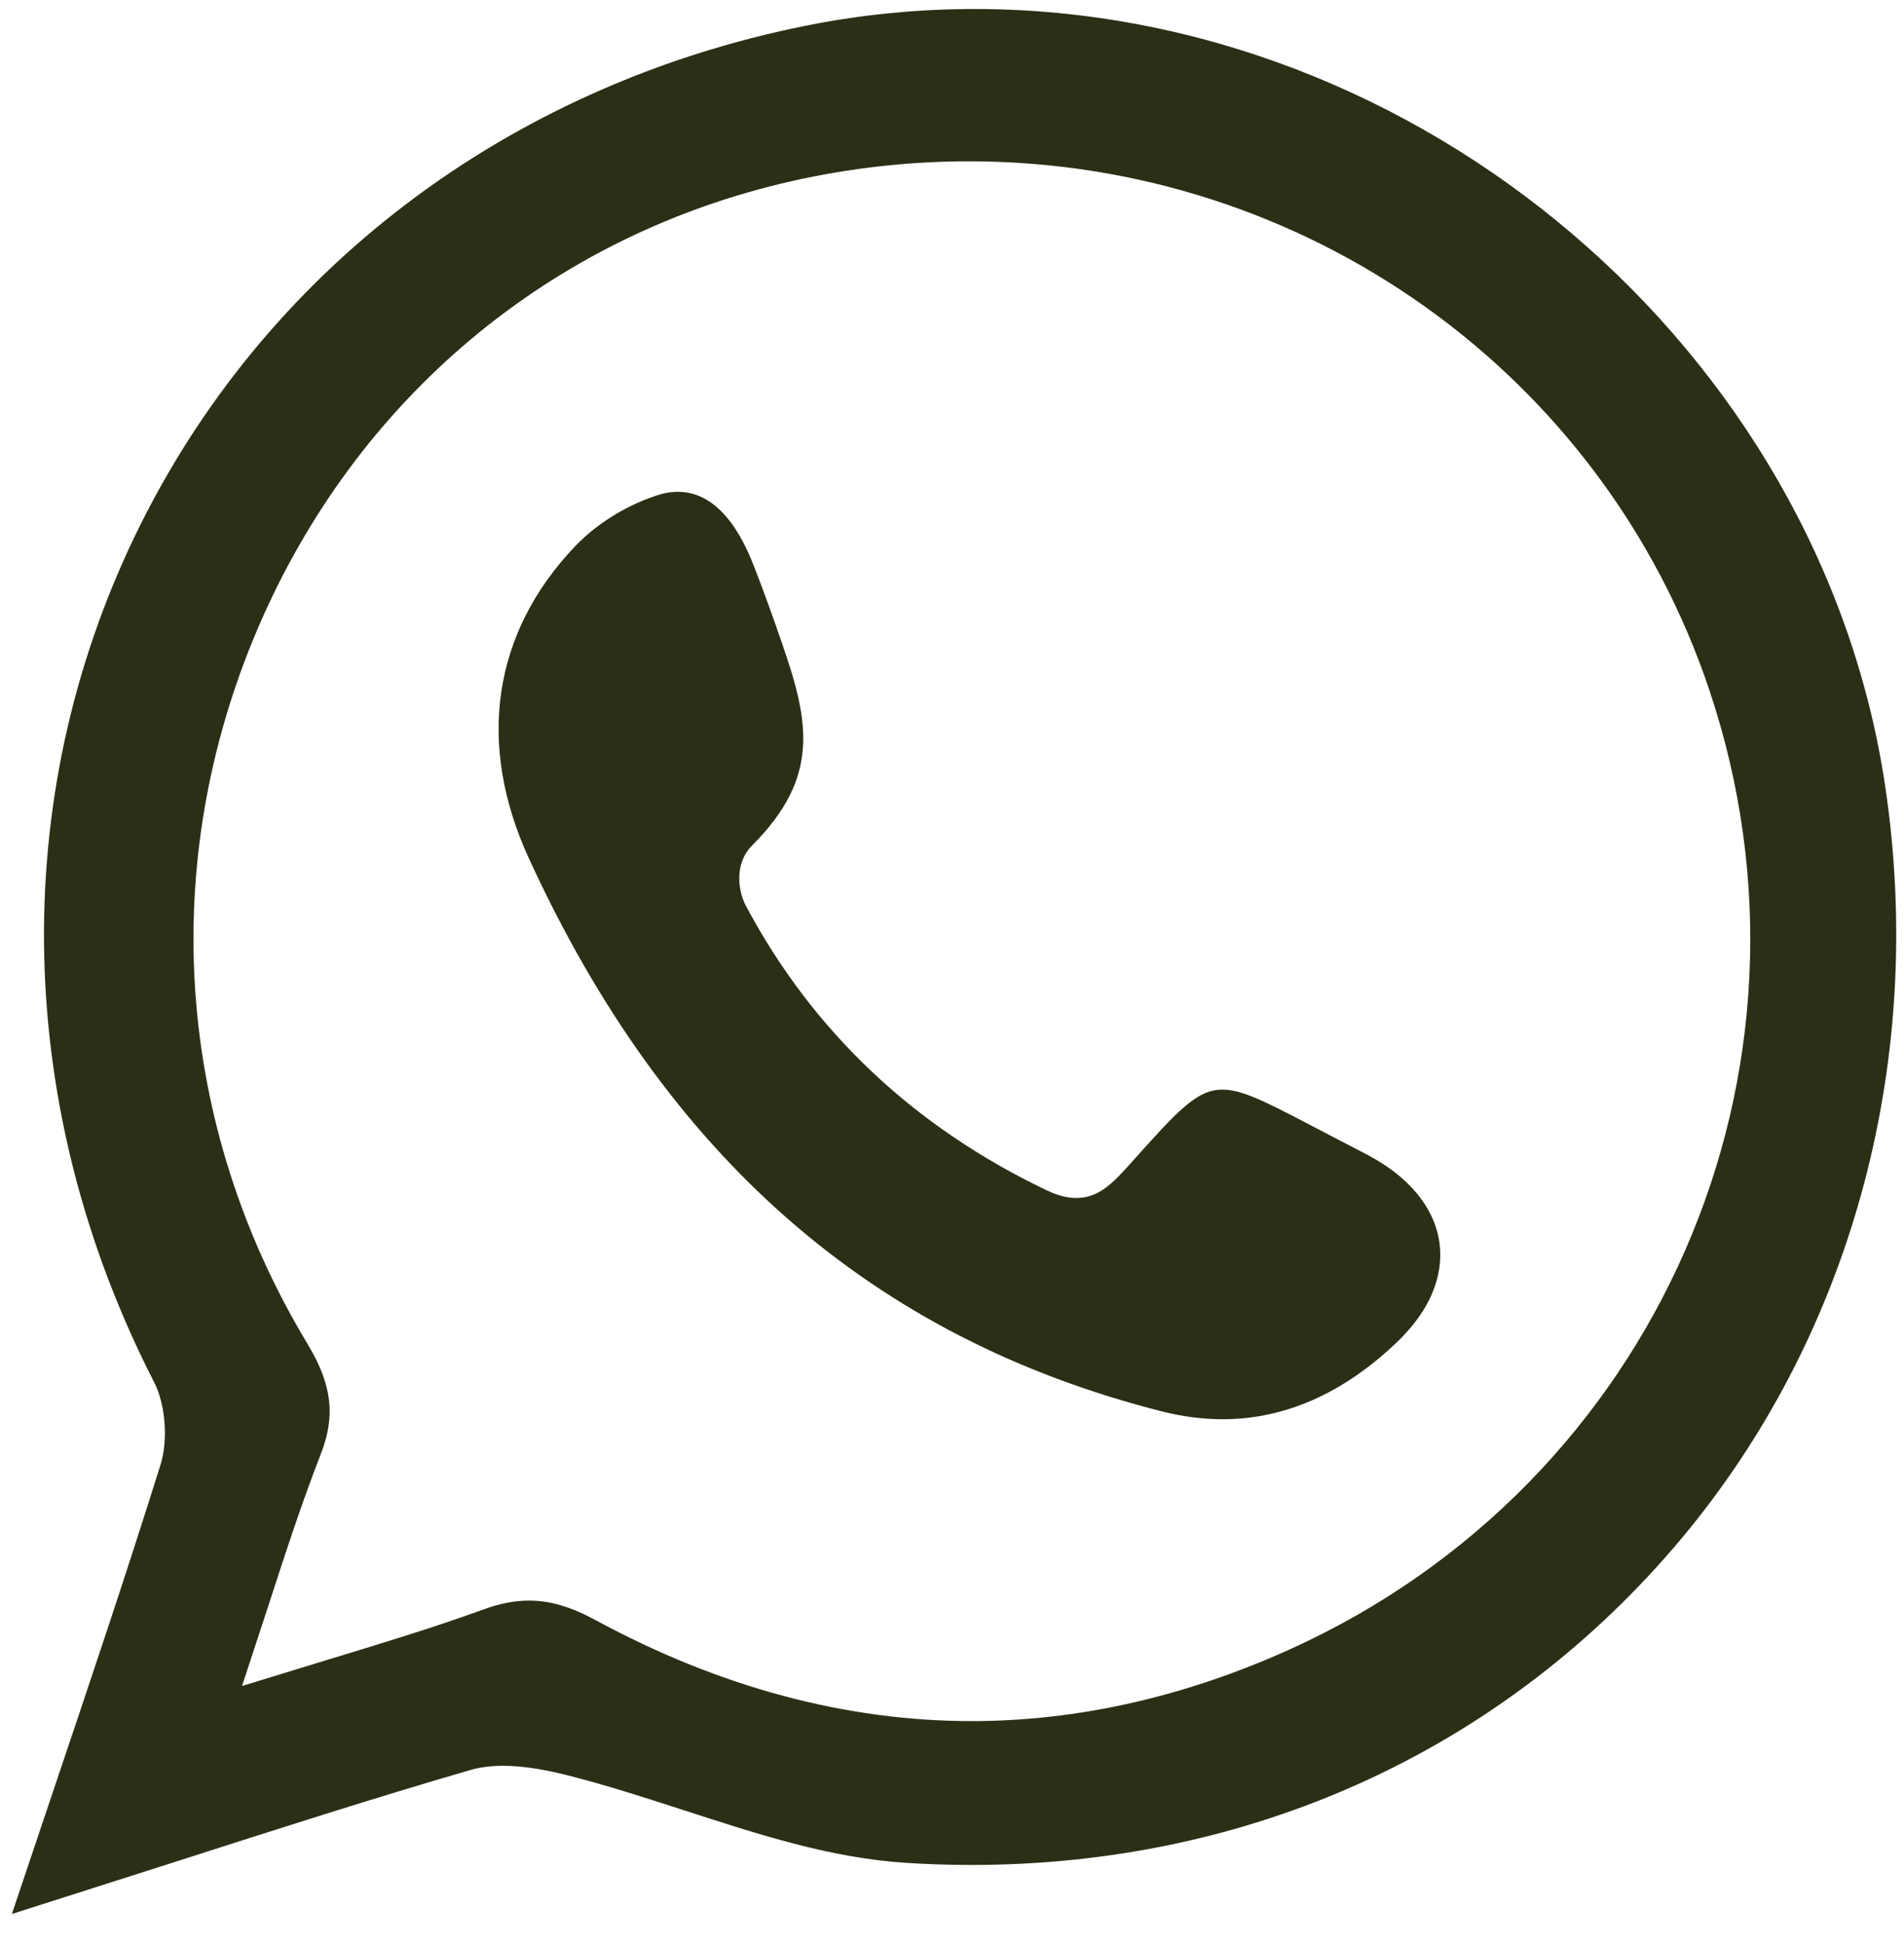
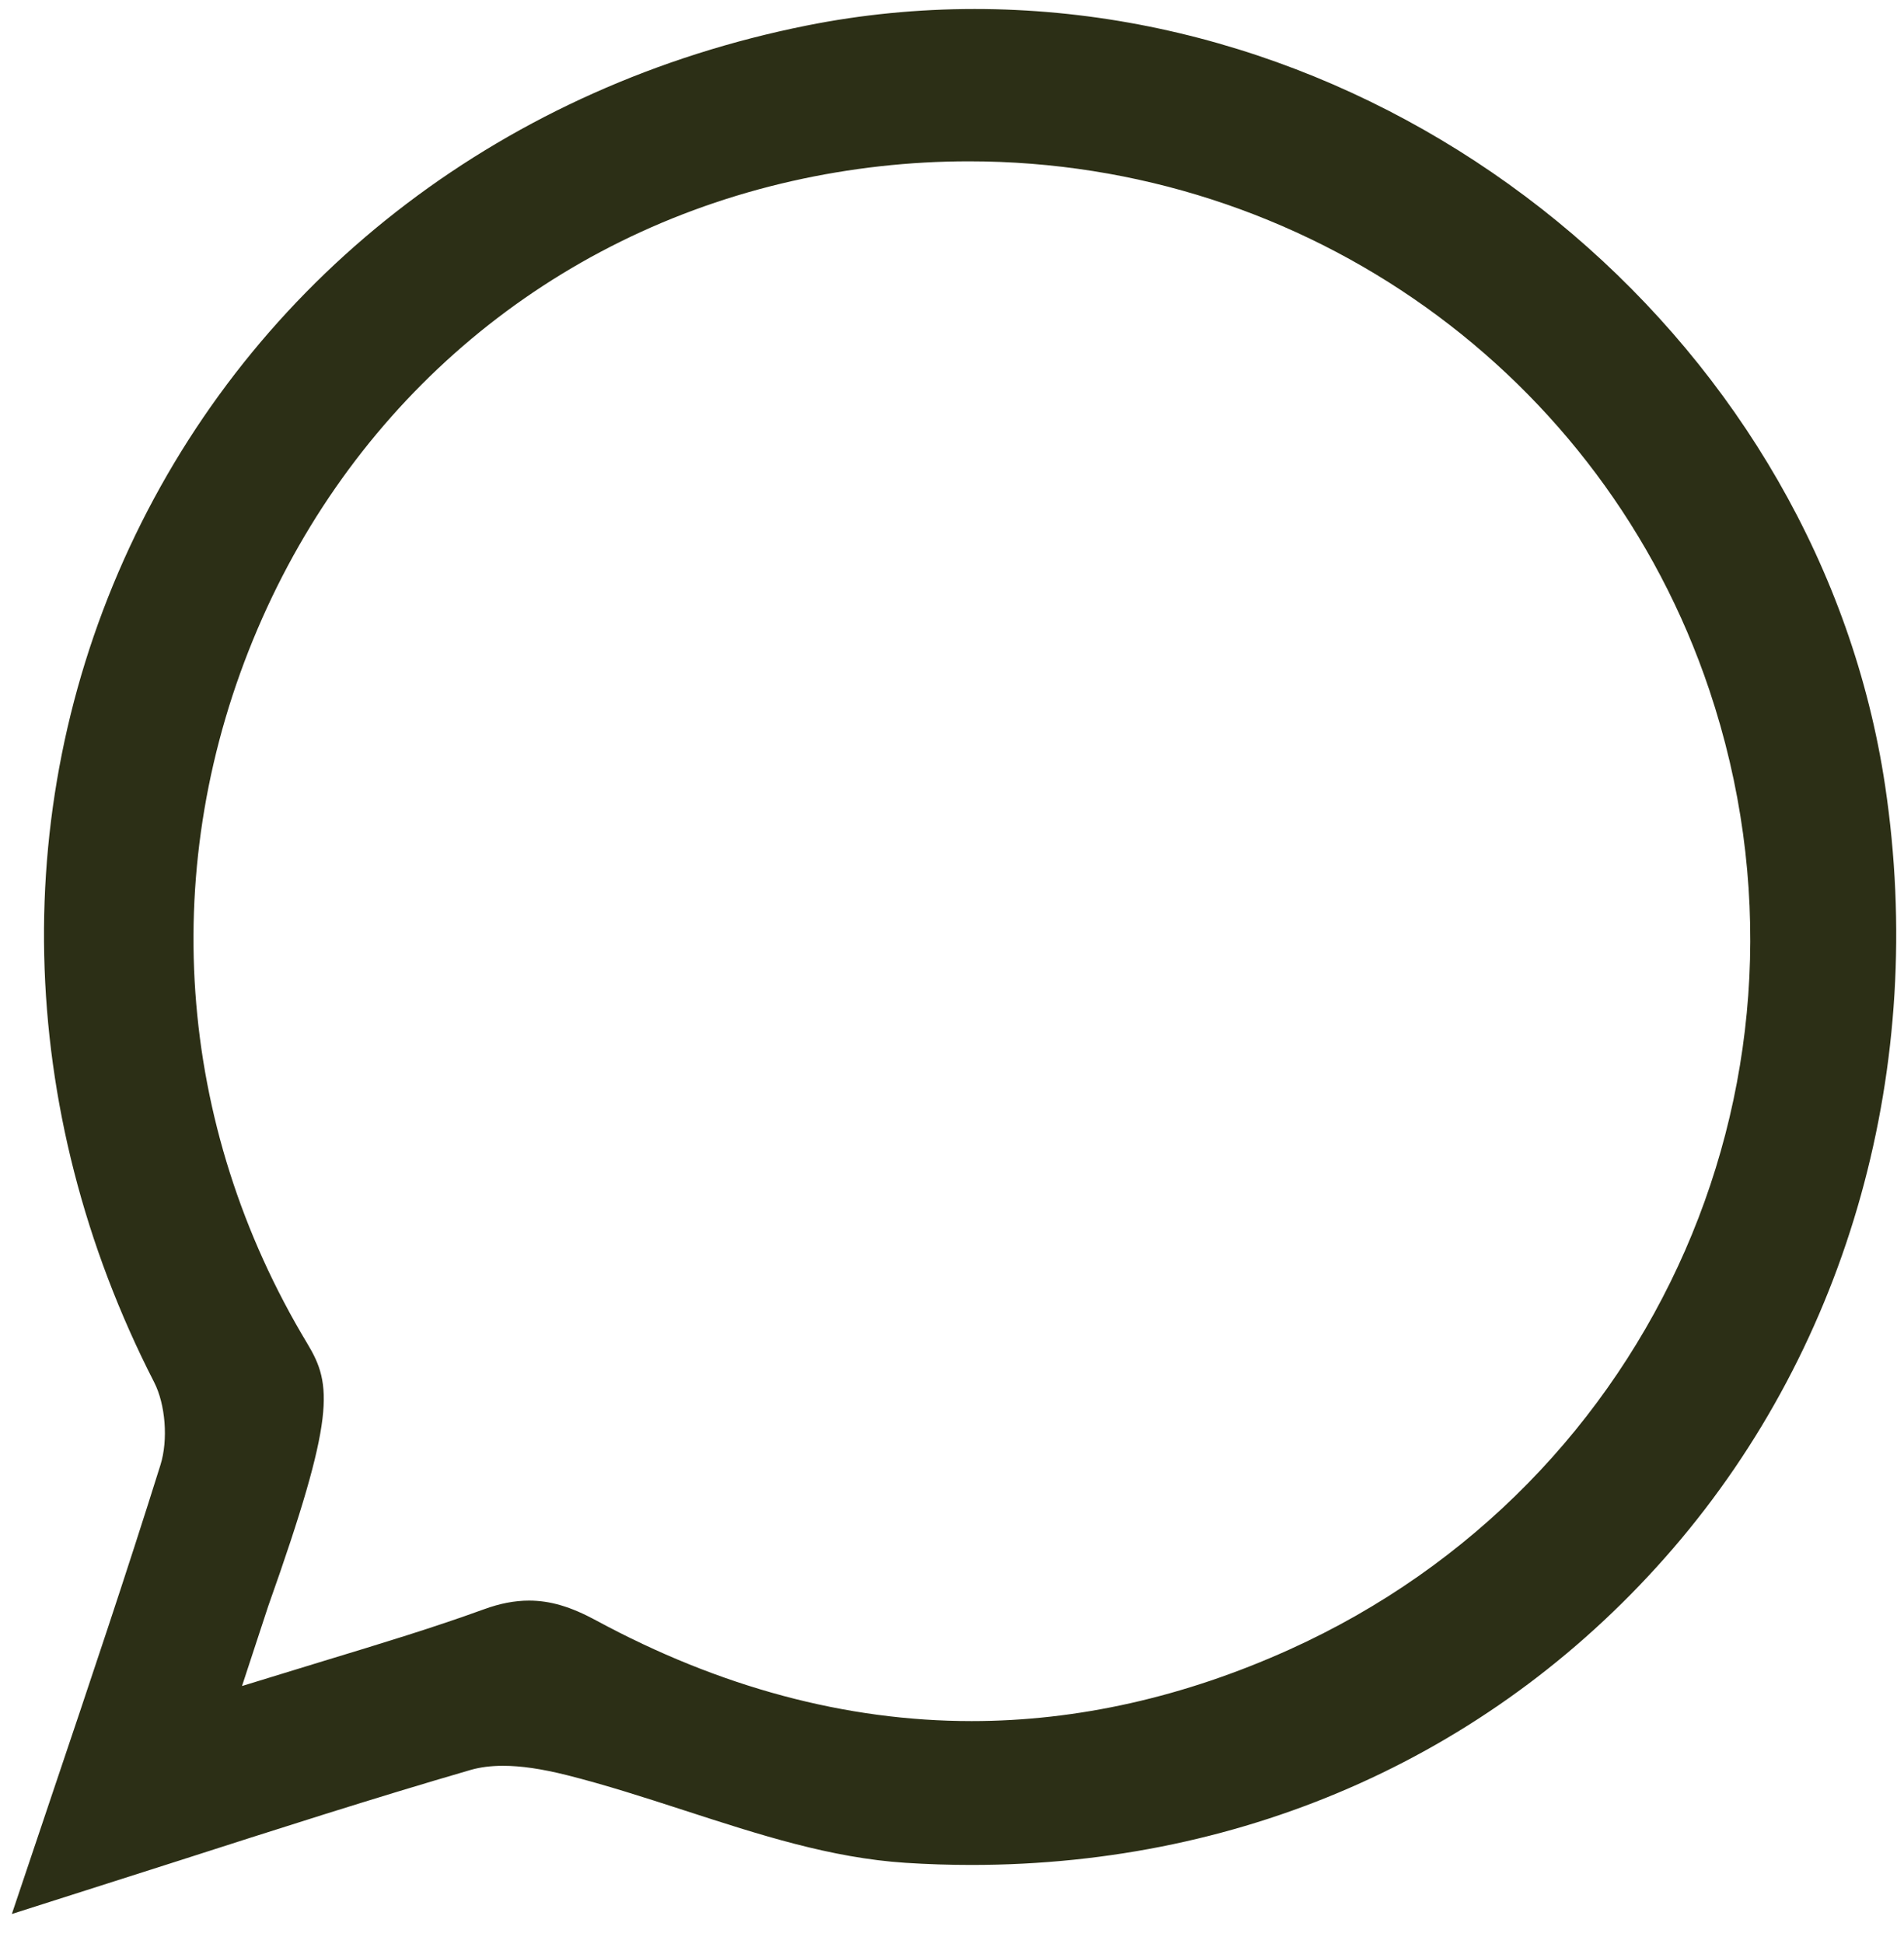
<svg xmlns="http://www.w3.org/2000/svg" width="48" height="49" viewBox="0 0 48 49" fill="none">
-   <path d="M47.524 19.804C45.881 8.826 35.798 0.227 24.57 0.227C23.148 0.227 21.724 0.366 20.341 0.643C12.799 2.149 6.63 6.828 3.413 13.484C0.184 20.166 0.356 27.949 3.885 34.837C4.173 35.398 4.242 36.294 4.046 36.921C3.183 39.677 2.268 42.395 1.29 45.295L0.299 48.242L4.517 46.896C6.919 46.124 9.401 45.327 11.861 44.612C12.102 44.542 12.376 44.507 12.681 44.507C13.137 44.507 13.649 44.582 14.294 44.743C15.263 44.987 16.239 45.302 17.253 45.631C19.151 46.247 20.945 46.829 22.823 46.952C23.383 46.988 23.938 47.006 24.489 47.006C31.463 47.006 37.743 44.175 42.175 39.032C46.627 33.864 48.578 26.855 47.524 19.804ZM32.506 41.577C29.857 42.773 27.16 43.38 24.493 43.38C21.325 43.38 18.14 42.526 15.029 40.843C14.391 40.497 13.87 40.343 13.338 40.343C12.976 40.343 12.605 40.414 12.2 40.562C10.926 41.025 9.607 41.425 8.179 41.859C7.547 42.051 6.101 42.496 6.101 42.496L6.763 40.48C7.177 39.206 7.603 37.891 8.081 36.665C8.466 35.688 8.373 34.904 7.752 33.872C4.422 28.348 3.963 21.781 6.493 15.854C8.973 10.046 13.887 5.931 19.98 4.561C21.442 4.232 22.938 4.066 24.425 4.066C32.915 4.066 40.416 9.419 43.091 17.388C46.318 26.997 41.768 37.396 32.506 41.577Z" fill="#2C2F16" />
-   <path d="M34.472 29.107L33.087 28.386C31.867 27.746 31.306 27.464 30.815 27.464C30.166 27.464 29.683 28.003 28.516 29.308C28.04 29.844 27.686 30.195 27.131 30.195C26.905 30.195 26.663 30.133 26.394 30.005C23.041 28.406 20.488 25.994 18.805 22.833C18.613 22.475 18.497 21.774 18.961 21.31C20.697 19.573 20.389 18.168 19.718 16.223C19.492 15.565 19.267 14.938 19.021 14.307C18.836 13.835 18.271 12.396 17.093 12.396C16.928 12.396 16.79 12.423 16.685 12.448C15.868 12.688 15.069 13.171 14.494 13.773C12.42 15.954 12.006 18.745 13.331 21.631C16.787 29.164 22.006 33.725 29.288 35.573C29.805 35.705 30.321 35.772 30.821 35.772C32.374 35.772 33.84 35.131 35.178 33.867C36.247 32.86 36.372 31.928 36.288 31.322C36.168 30.446 35.524 29.659 34.472 29.107Z" fill="#2C2F16" />
+   <path d="M47.524 19.804C45.881 8.826 35.798 0.227 24.57 0.227C23.148 0.227 21.724 0.366 20.341 0.643C12.799 2.149 6.63 6.828 3.413 13.484C0.184 20.166 0.356 27.949 3.885 34.837C4.173 35.398 4.242 36.294 4.046 36.921C3.183 39.677 2.268 42.395 1.29 45.295L0.299 48.242L4.517 46.896C6.919 46.124 9.401 45.327 11.861 44.612C12.102 44.542 12.376 44.507 12.681 44.507C13.137 44.507 13.649 44.582 14.294 44.743C15.263 44.987 16.239 45.302 17.253 45.631C19.151 46.247 20.945 46.829 22.823 46.952C23.383 46.988 23.938 47.006 24.489 47.006C31.463 47.006 37.743 44.175 42.175 39.032C46.627 33.864 48.578 26.855 47.524 19.804ZM32.506 41.577C29.857 42.773 27.16 43.38 24.493 43.38C21.325 43.38 18.14 42.526 15.029 40.843C14.391 40.497 13.87 40.343 13.338 40.343C12.976 40.343 12.605 40.414 12.2 40.562C10.926 41.025 9.607 41.425 8.179 41.859C7.547 42.051 6.101 42.496 6.101 42.496L6.763 40.48C8.466 35.688 8.373 34.904 7.752 33.872C4.422 28.348 3.963 21.781 6.493 15.854C8.973 10.046 13.887 5.931 19.98 4.561C21.442 4.232 22.938 4.066 24.425 4.066C32.915 4.066 40.416 9.419 43.091 17.388C46.318 26.997 41.768 37.396 32.506 41.577Z" fill="#2C2F16" />
</svg>